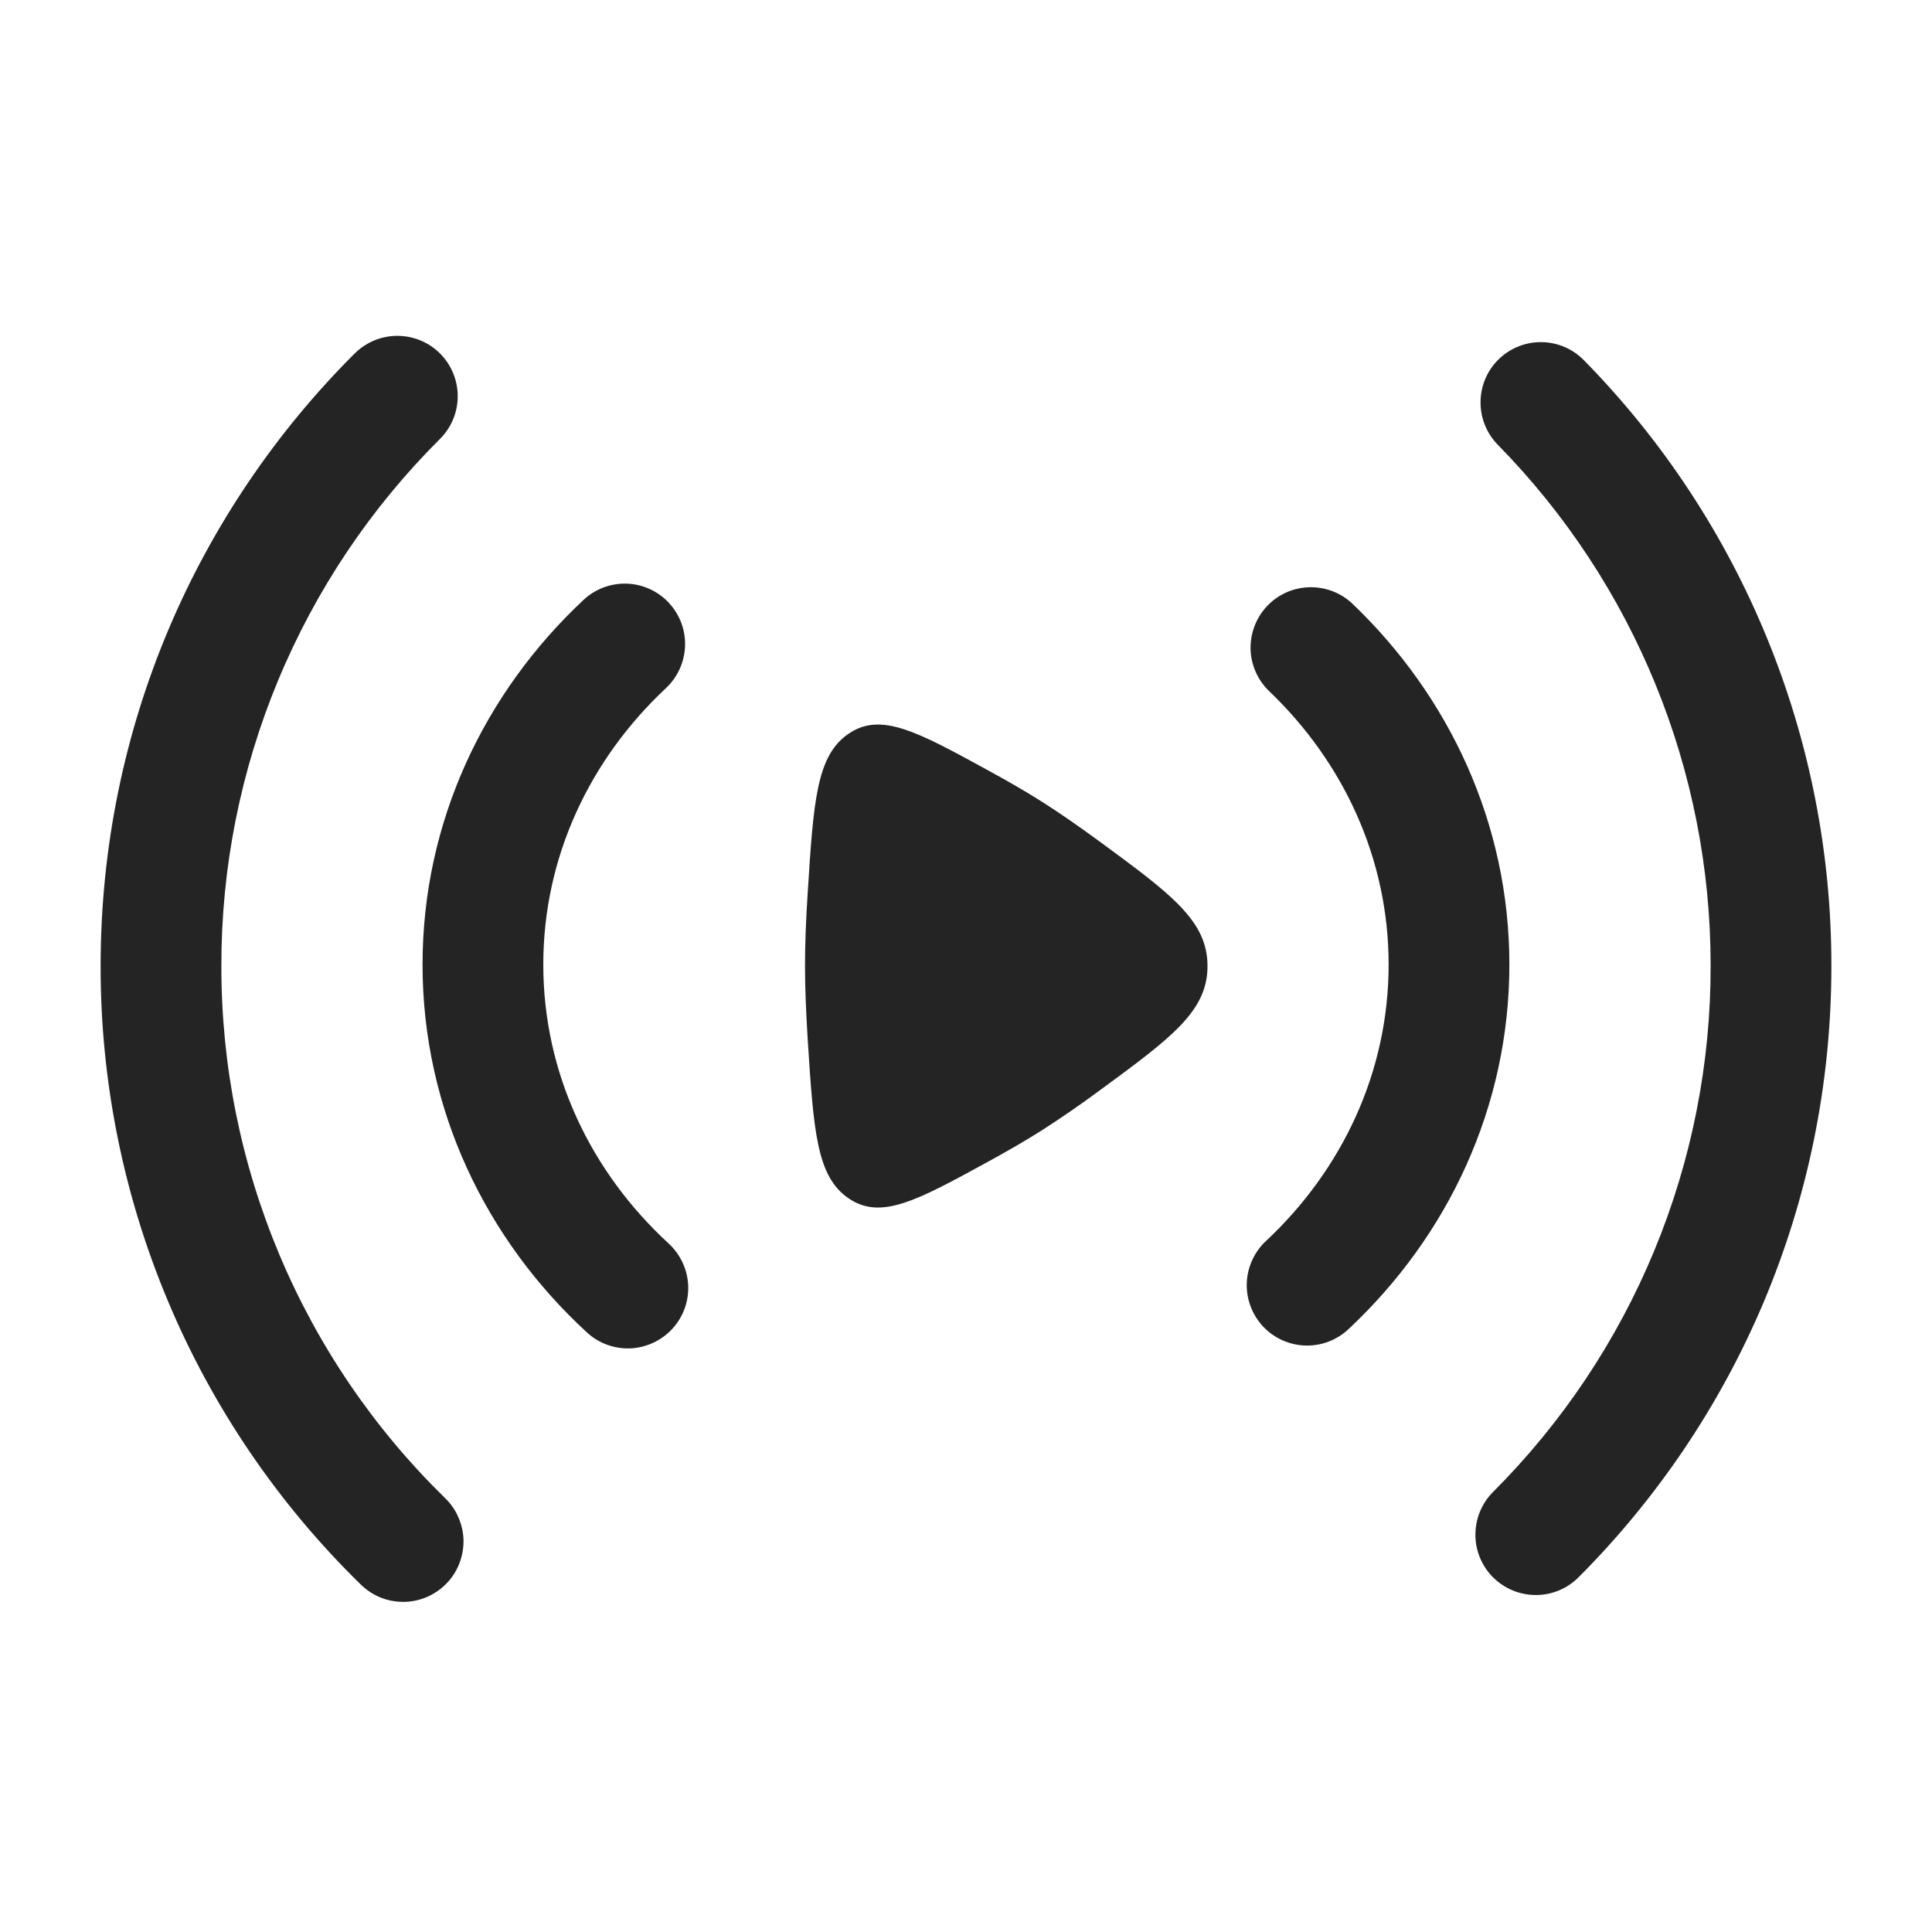
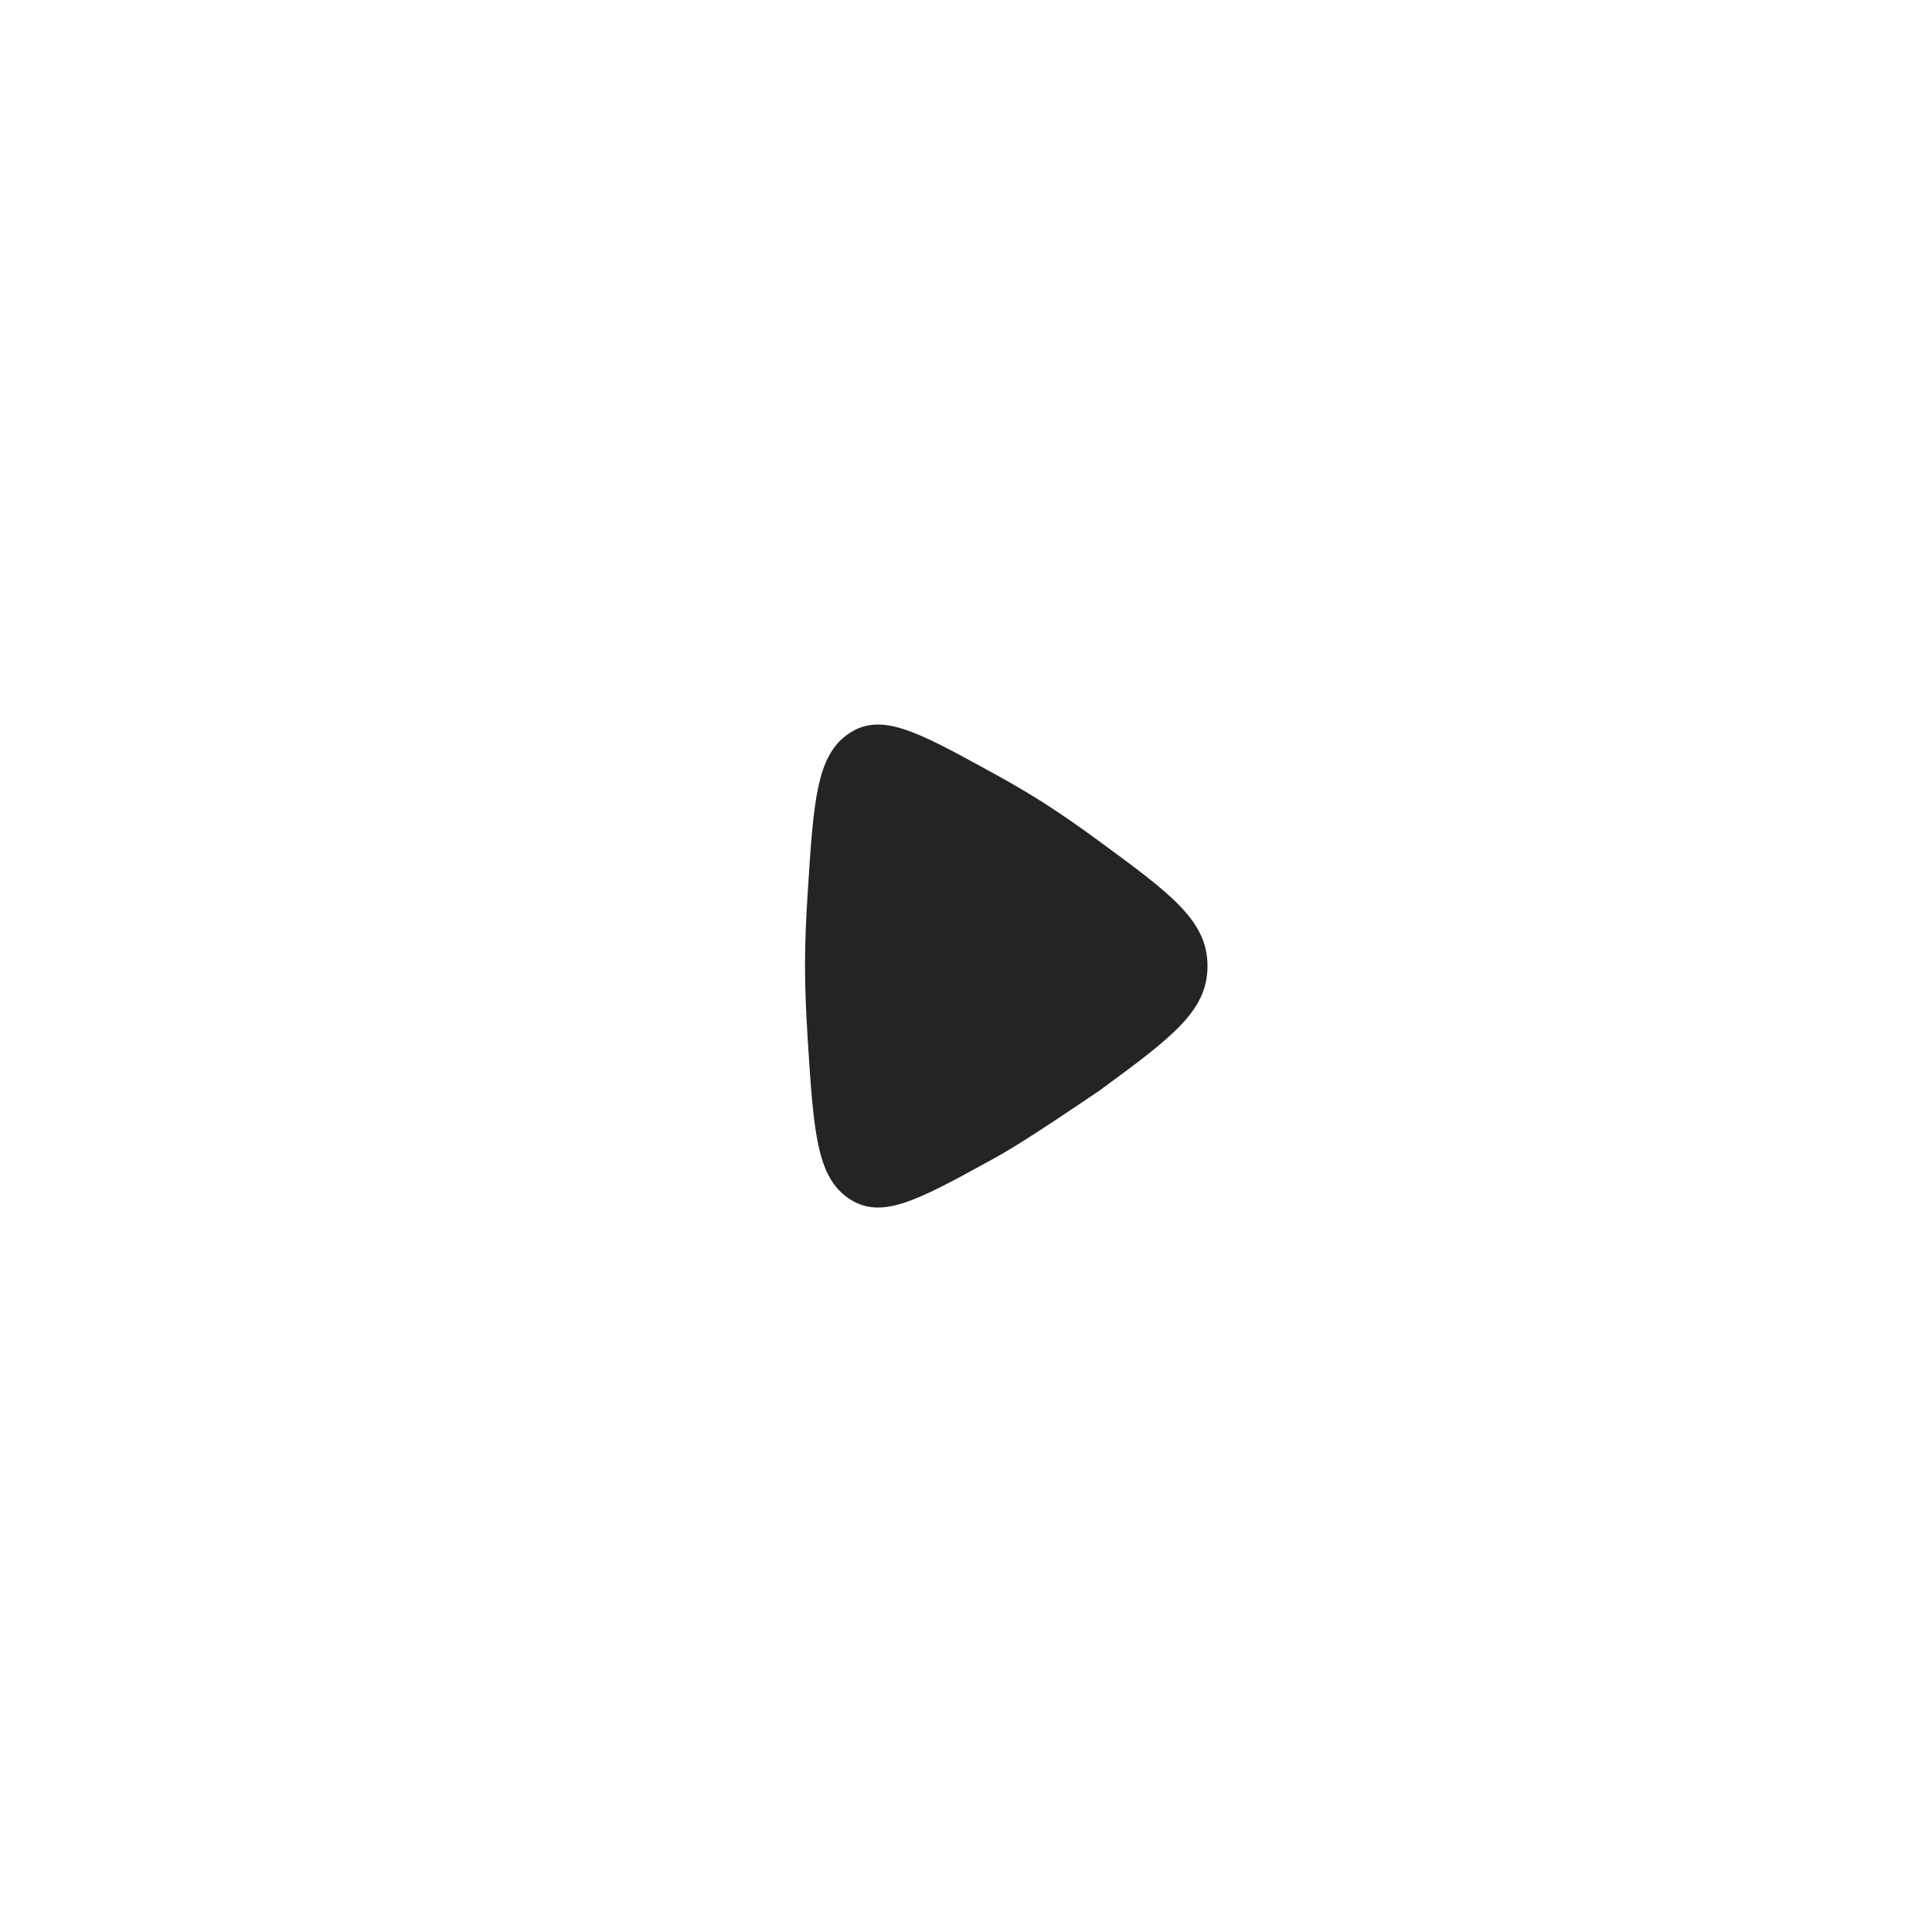
<svg xmlns="http://www.w3.org/2000/svg" width="24" height="24" viewBox="0 0 24 24" fill="none">
-   <path fill-rule="evenodd" clip-rule="evenodd" d="M5.467 4.392C5.607 4.533 5.686 4.723 5.686 4.922C5.686 5.121 5.607 5.311 5.466 5.452C4.604 6.31 3.92 7.331 3.454 8.454C2.987 9.578 2.748 10.783 2.75 12C2.748 13.23 2.993 14.449 3.47 15.584C3.946 16.718 4.645 17.746 5.525 18.606C5.597 18.674 5.655 18.757 5.694 18.848C5.734 18.939 5.756 19.037 5.758 19.136C5.759 19.236 5.741 19.334 5.704 19.427C5.668 19.519 5.613 19.603 5.543 19.674C5.474 19.745 5.391 19.801 5.299 19.84C5.207 19.879 5.109 19.899 5.01 19.899C4.91 19.899 4.812 19.88 4.72 19.842C4.628 19.803 4.545 19.747 4.475 19.677C3.453 18.677 2.641 17.483 2.087 16.164C1.533 14.846 1.248 13.43 1.25 12C1.25 9.028 2.457 6.336 4.406 4.391C4.547 4.251 4.737 4.172 4.936 4.172C5.135 4.172 5.327 4.251 5.467 4.392ZM18.616 4.464C18.758 4.325 18.95 4.248 19.148 4.25C19.347 4.252 19.537 4.333 19.676 4.475C21.649 6.482 22.753 9.185 22.75 12C22.75 14.964 21.55 17.65 19.609 19.594C19.468 19.735 19.278 19.814 19.079 19.814C18.88 19.814 18.689 19.735 18.548 19.595C18.407 19.454 18.328 19.264 18.328 19.065C18.328 18.866 18.406 18.675 18.547 18.534C19.405 17.676 20.086 16.658 20.55 15.536C21.014 14.415 21.252 13.213 21.25 12C21.253 9.578 20.303 7.252 18.606 5.525C18.467 5.383 18.39 5.192 18.392 4.993C18.393 4.794 18.474 4.603 18.616 4.464ZM8.308 7.488C8.444 7.633 8.517 7.826 8.51 8.025C8.503 8.224 8.418 8.412 8.273 8.548C7.324 9.436 6.749 10.65 6.749 11.982C6.749 13.33 7.338 14.557 8.307 15.448C8.453 15.583 8.54 15.77 8.549 15.969C8.557 16.168 8.486 16.362 8.351 16.508C8.216 16.654 8.029 16.741 7.83 16.75C7.631 16.758 7.437 16.687 7.291 16.552C6.039 15.401 5.249 13.782 5.249 11.982C5.249 10.203 6.02 8.602 7.249 7.452C7.394 7.316 7.588 7.244 7.786 7.25C7.985 7.257 8.173 7.343 8.309 7.488M15.743 7.526C15.88 7.382 16.069 7.299 16.268 7.295C16.467 7.29 16.659 7.365 16.803 7.502C18 8.647 18.75 10.229 18.75 11.982C18.75 13.757 17.983 15.355 16.76 16.503C16.689 16.572 16.604 16.627 16.512 16.663C16.419 16.7 16.32 16.717 16.22 16.715C16.121 16.712 16.023 16.691 15.932 16.65C15.841 16.609 15.759 16.551 15.691 16.479C15.623 16.406 15.57 16.321 15.535 16.227C15.5 16.134 15.484 16.035 15.488 15.935C15.492 15.836 15.516 15.738 15.558 15.648C15.6 15.558 15.659 15.477 15.733 15.41C16.678 14.523 17.25 13.31 17.25 11.982C17.25 10.669 16.691 9.47 15.766 8.586C15.623 8.448 15.539 8.259 15.535 8.061C15.531 7.862 15.606 7.67 15.743 7.526Z" fill="#242424" />
-   <path d="M13.656 10.451C14.552 11.109 15 11.438 15 12.001C15 12.563 14.552 12.891 13.656 13.549C13.422 13.722 13.183 13.887 12.938 14.044C12.741 14.169 12.517 14.298 12.285 14.425C11.391 14.915 10.945 15.159 10.544 14.888C10.143 14.617 10.107 14.05 10.034 12.917C10.014 12.597 10 12.282 10 12C10 11.718 10.013 11.404 10.034 11.083C10.106 9.95 10.143 9.383 10.544 9.113C10.944 8.842 11.391 9.086 12.284 9.575C12.517 9.702 12.741 9.831 12.938 9.956C13.164 10.099 13.409 10.27 13.656 10.451Z" fill="#242424" />
+   <path d="M13.656 10.451C14.552 11.109 15 11.438 15 12.001C15 12.563 14.552 12.891 13.656 13.549C12.741 14.169 12.517 14.298 12.285 14.425C11.391 14.915 10.945 15.159 10.544 14.888C10.143 14.617 10.107 14.05 10.034 12.917C10.014 12.597 10 12.282 10 12C10 11.718 10.013 11.404 10.034 11.083C10.106 9.95 10.143 9.383 10.544 9.113C10.944 8.842 11.391 9.086 12.284 9.575C12.517 9.702 12.741 9.831 12.938 9.956C13.164 10.099 13.409 10.27 13.656 10.451Z" fill="#242424" />
</svg>